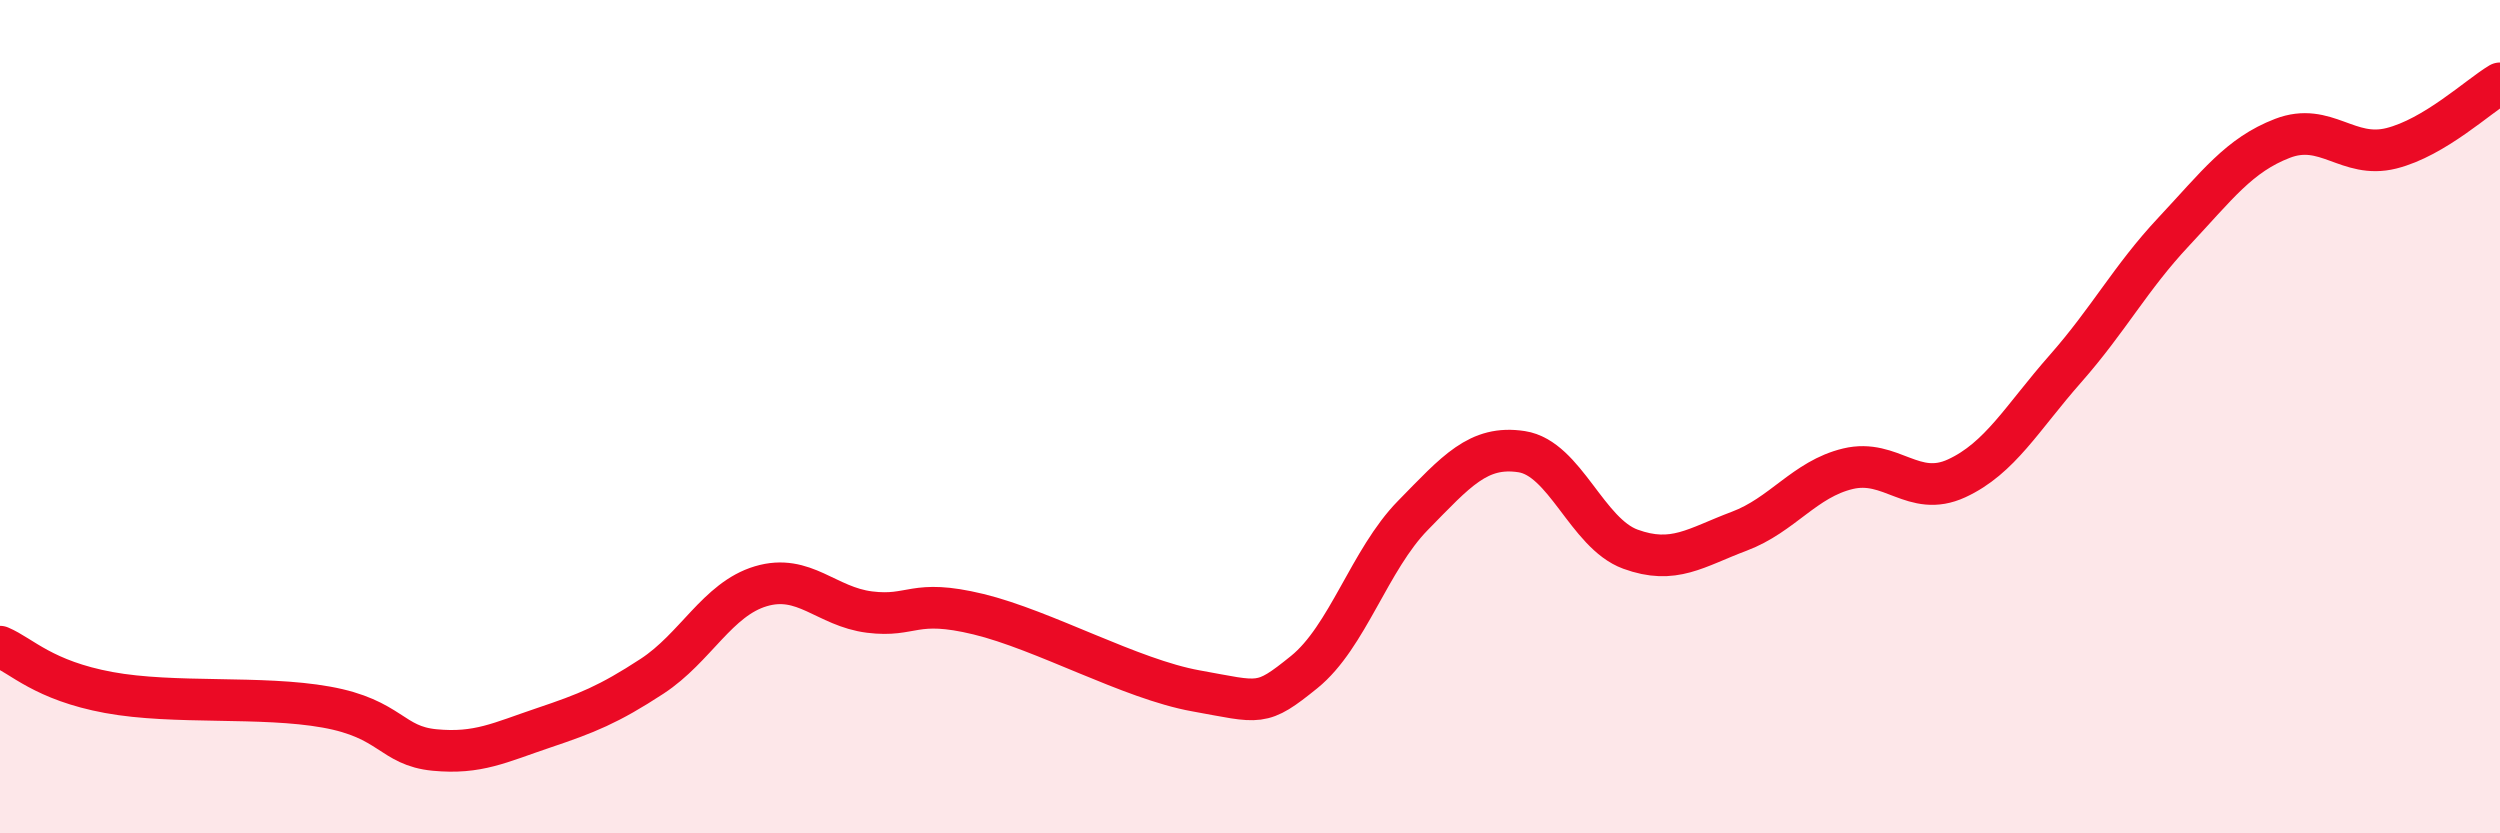
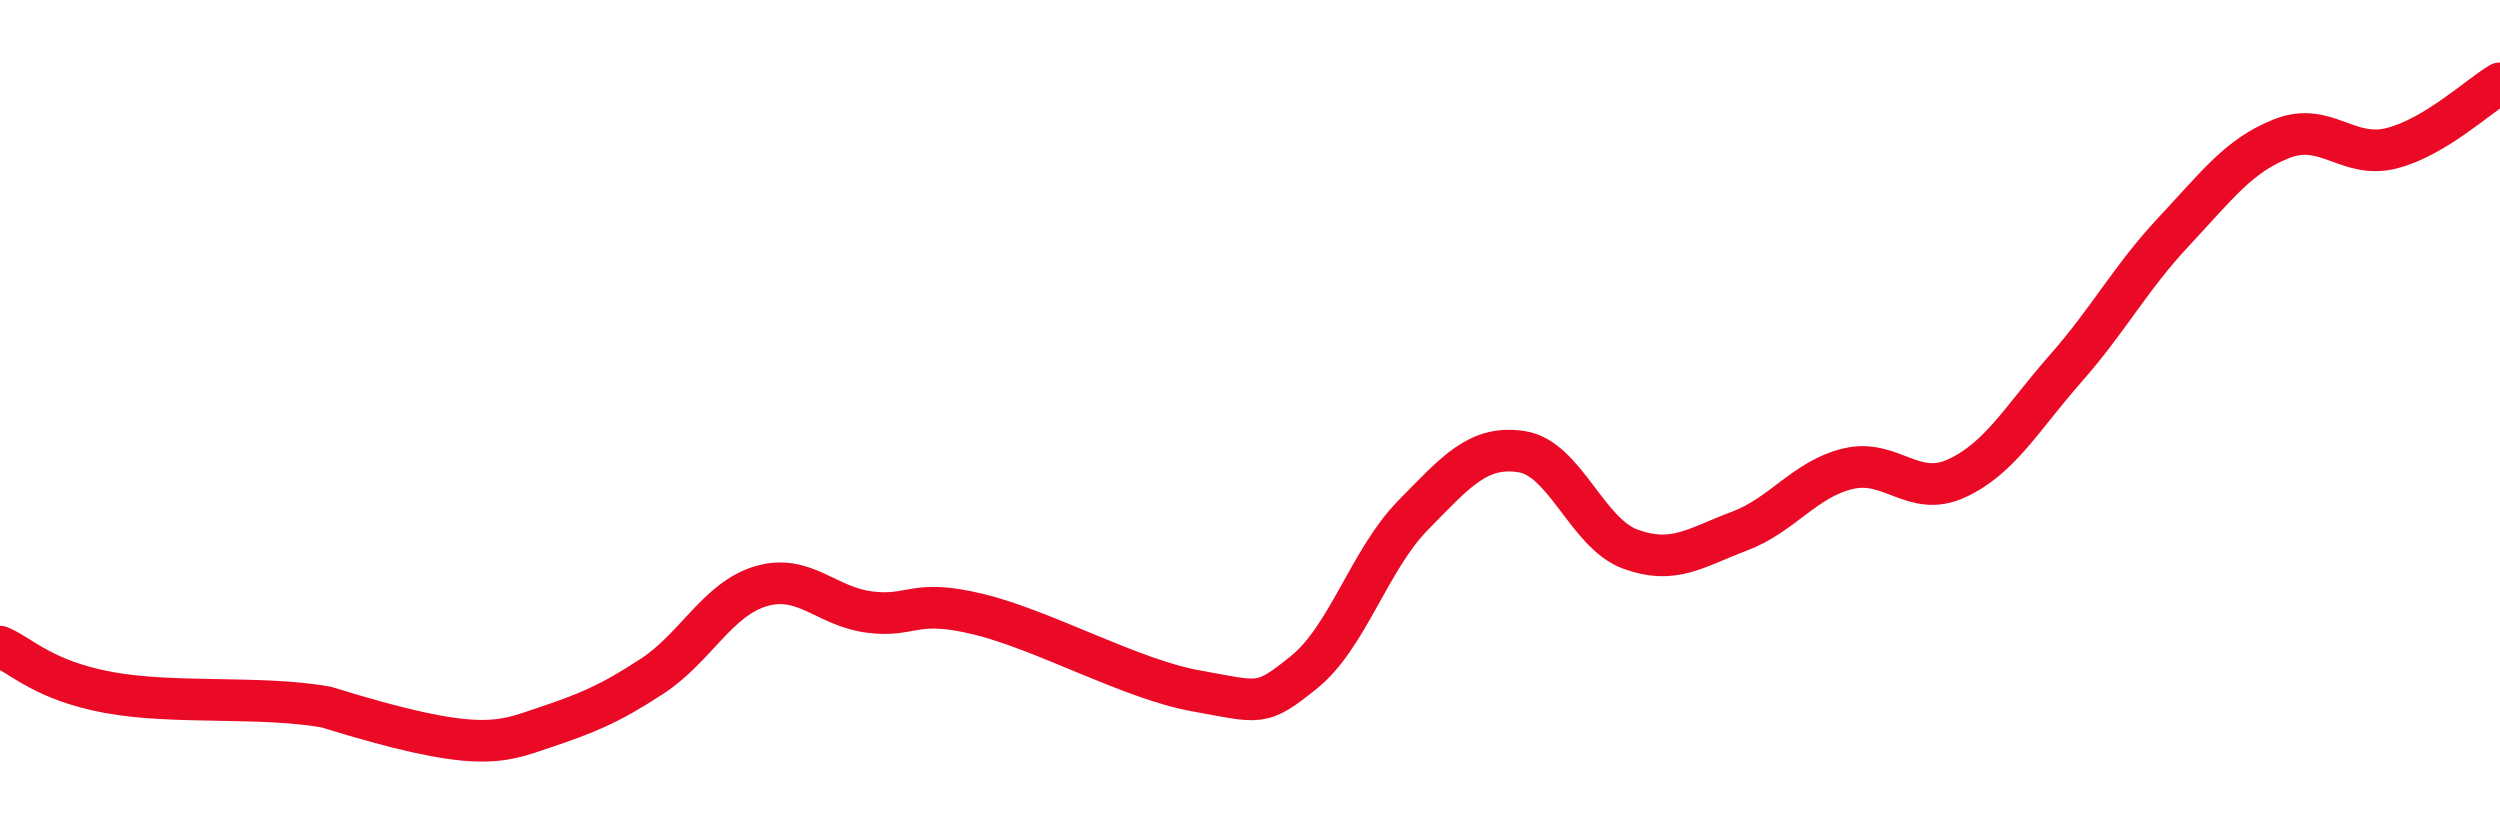
<svg xmlns="http://www.w3.org/2000/svg" width="60" height="20" viewBox="0 0 60 20">
-   <path d="M 0,15.52 C 0.52,15.74 1.04,16.33 2.61,16.62 C 4.18,16.91 6.27,16.69 7.83,16.97 C 9.39,17.25 9.39,17.9 10.43,18 C 11.47,18.1 12,17.82 13.04,17.47 C 14.08,17.12 14.61,16.91 15.65,16.23 C 16.69,15.55 17.22,14.38 18.26,14.07 C 19.3,13.76 19.83,14.56 20.87,14.69 C 21.91,14.82 21.91,14.36 23.48,14.74 C 25.05,15.12 27.14,16.3 28.7,16.58 C 30.26,16.86 30.26,16.97 31.3,16.13 C 32.34,15.29 32.87,13.43 33.91,12.37 C 34.95,11.31 35.48,10.68 36.52,10.84 C 37.56,11 38.09,12.8 39.13,13.18 C 40.17,13.56 40.7,13.14 41.74,12.75 C 42.78,12.36 43.31,11.5 44.35,11.25 C 45.39,11 45.92,11.96 46.96,11.48 C 48,11 48.53,10.03 49.57,8.85 C 50.61,7.67 51.13,6.67 52.17,5.56 C 53.21,4.45 53.74,3.72 54.78,3.32 C 55.82,2.92 56.35,3.82 57.39,3.56 C 58.43,3.3 59.48,2.31 60,2L60 20L0 20Z" fill="#EB0A25" opacity="0.1" stroke-linecap="round" stroke-linejoin="round" />
-   <path d="M 0,15.52 C 0.52,15.74 1.04,16.33 2.61,16.62 C 4.18,16.91 6.27,16.69 7.83,16.97 C 9.39,17.25 9.39,17.9 10.43,18 C 11.47,18.1 12,17.82 13.04,17.47 C 14.08,17.12 14.61,16.91 15.65,16.23 C 16.69,15.55 17.22,14.38 18.26,14.07 C 19.3,13.76 19.83,14.56 20.87,14.69 C 21.91,14.82 21.91,14.36 23.48,14.74 C 25.05,15.12 27.14,16.3 28.7,16.58 C 30.26,16.86 30.26,16.97 31.3,16.13 C 32.34,15.29 32.87,13.43 33.91,12.37 C 34.95,11.31 35.48,10.68 36.52,10.84 C 37.56,11 38.09,12.8 39.13,13.18 C 40.17,13.56 40.7,13.14 41.74,12.75 C 42.78,12.36 43.31,11.5 44.35,11.25 C 45.39,11 45.92,11.96 46.96,11.48 C 48,11 48.53,10.03 49.57,8.85 C 50.61,7.67 51.13,6.67 52.17,5.56 C 53.21,4.45 53.74,3.72 54.78,3.32 C 55.82,2.92 56.35,3.82 57.39,3.56 C 58.43,3.3 59.48,2.31 60,2" stroke="#EB0A25" stroke-width="1" fill="none" stroke-linecap="round" stroke-linejoin="round" />
+   <path d="M 0,15.52 C 0.52,15.74 1.04,16.33 2.61,16.62 C 4.18,16.91 6.27,16.69 7.83,16.97 C 11.47,18.1 12,17.82 13.04,17.47 C 14.08,17.12 14.61,16.91 15.65,16.23 C 16.69,15.55 17.22,14.38 18.26,14.07 C 19.3,13.76 19.83,14.56 20.87,14.69 C 21.91,14.82 21.91,14.36 23.48,14.74 C 25.05,15.12 27.14,16.3 28.7,16.58 C 30.26,16.86 30.26,16.97 31.3,16.13 C 32.34,15.29 32.87,13.43 33.91,12.37 C 34.95,11.31 35.48,10.68 36.52,10.84 C 37.56,11 38.09,12.8 39.13,13.18 C 40.17,13.56 40.7,13.14 41.74,12.75 C 42.78,12.36 43.31,11.5 44.35,11.25 C 45.39,11 45.92,11.96 46.96,11.48 C 48,11 48.53,10.03 49.57,8.85 C 50.61,7.67 51.13,6.67 52.17,5.56 C 53.21,4.45 53.74,3.72 54.78,3.32 C 55.82,2.92 56.35,3.82 57.39,3.56 C 58.43,3.3 59.48,2.31 60,2" stroke="#EB0A25" stroke-width="1" fill="none" stroke-linecap="round" stroke-linejoin="round" />
</svg>